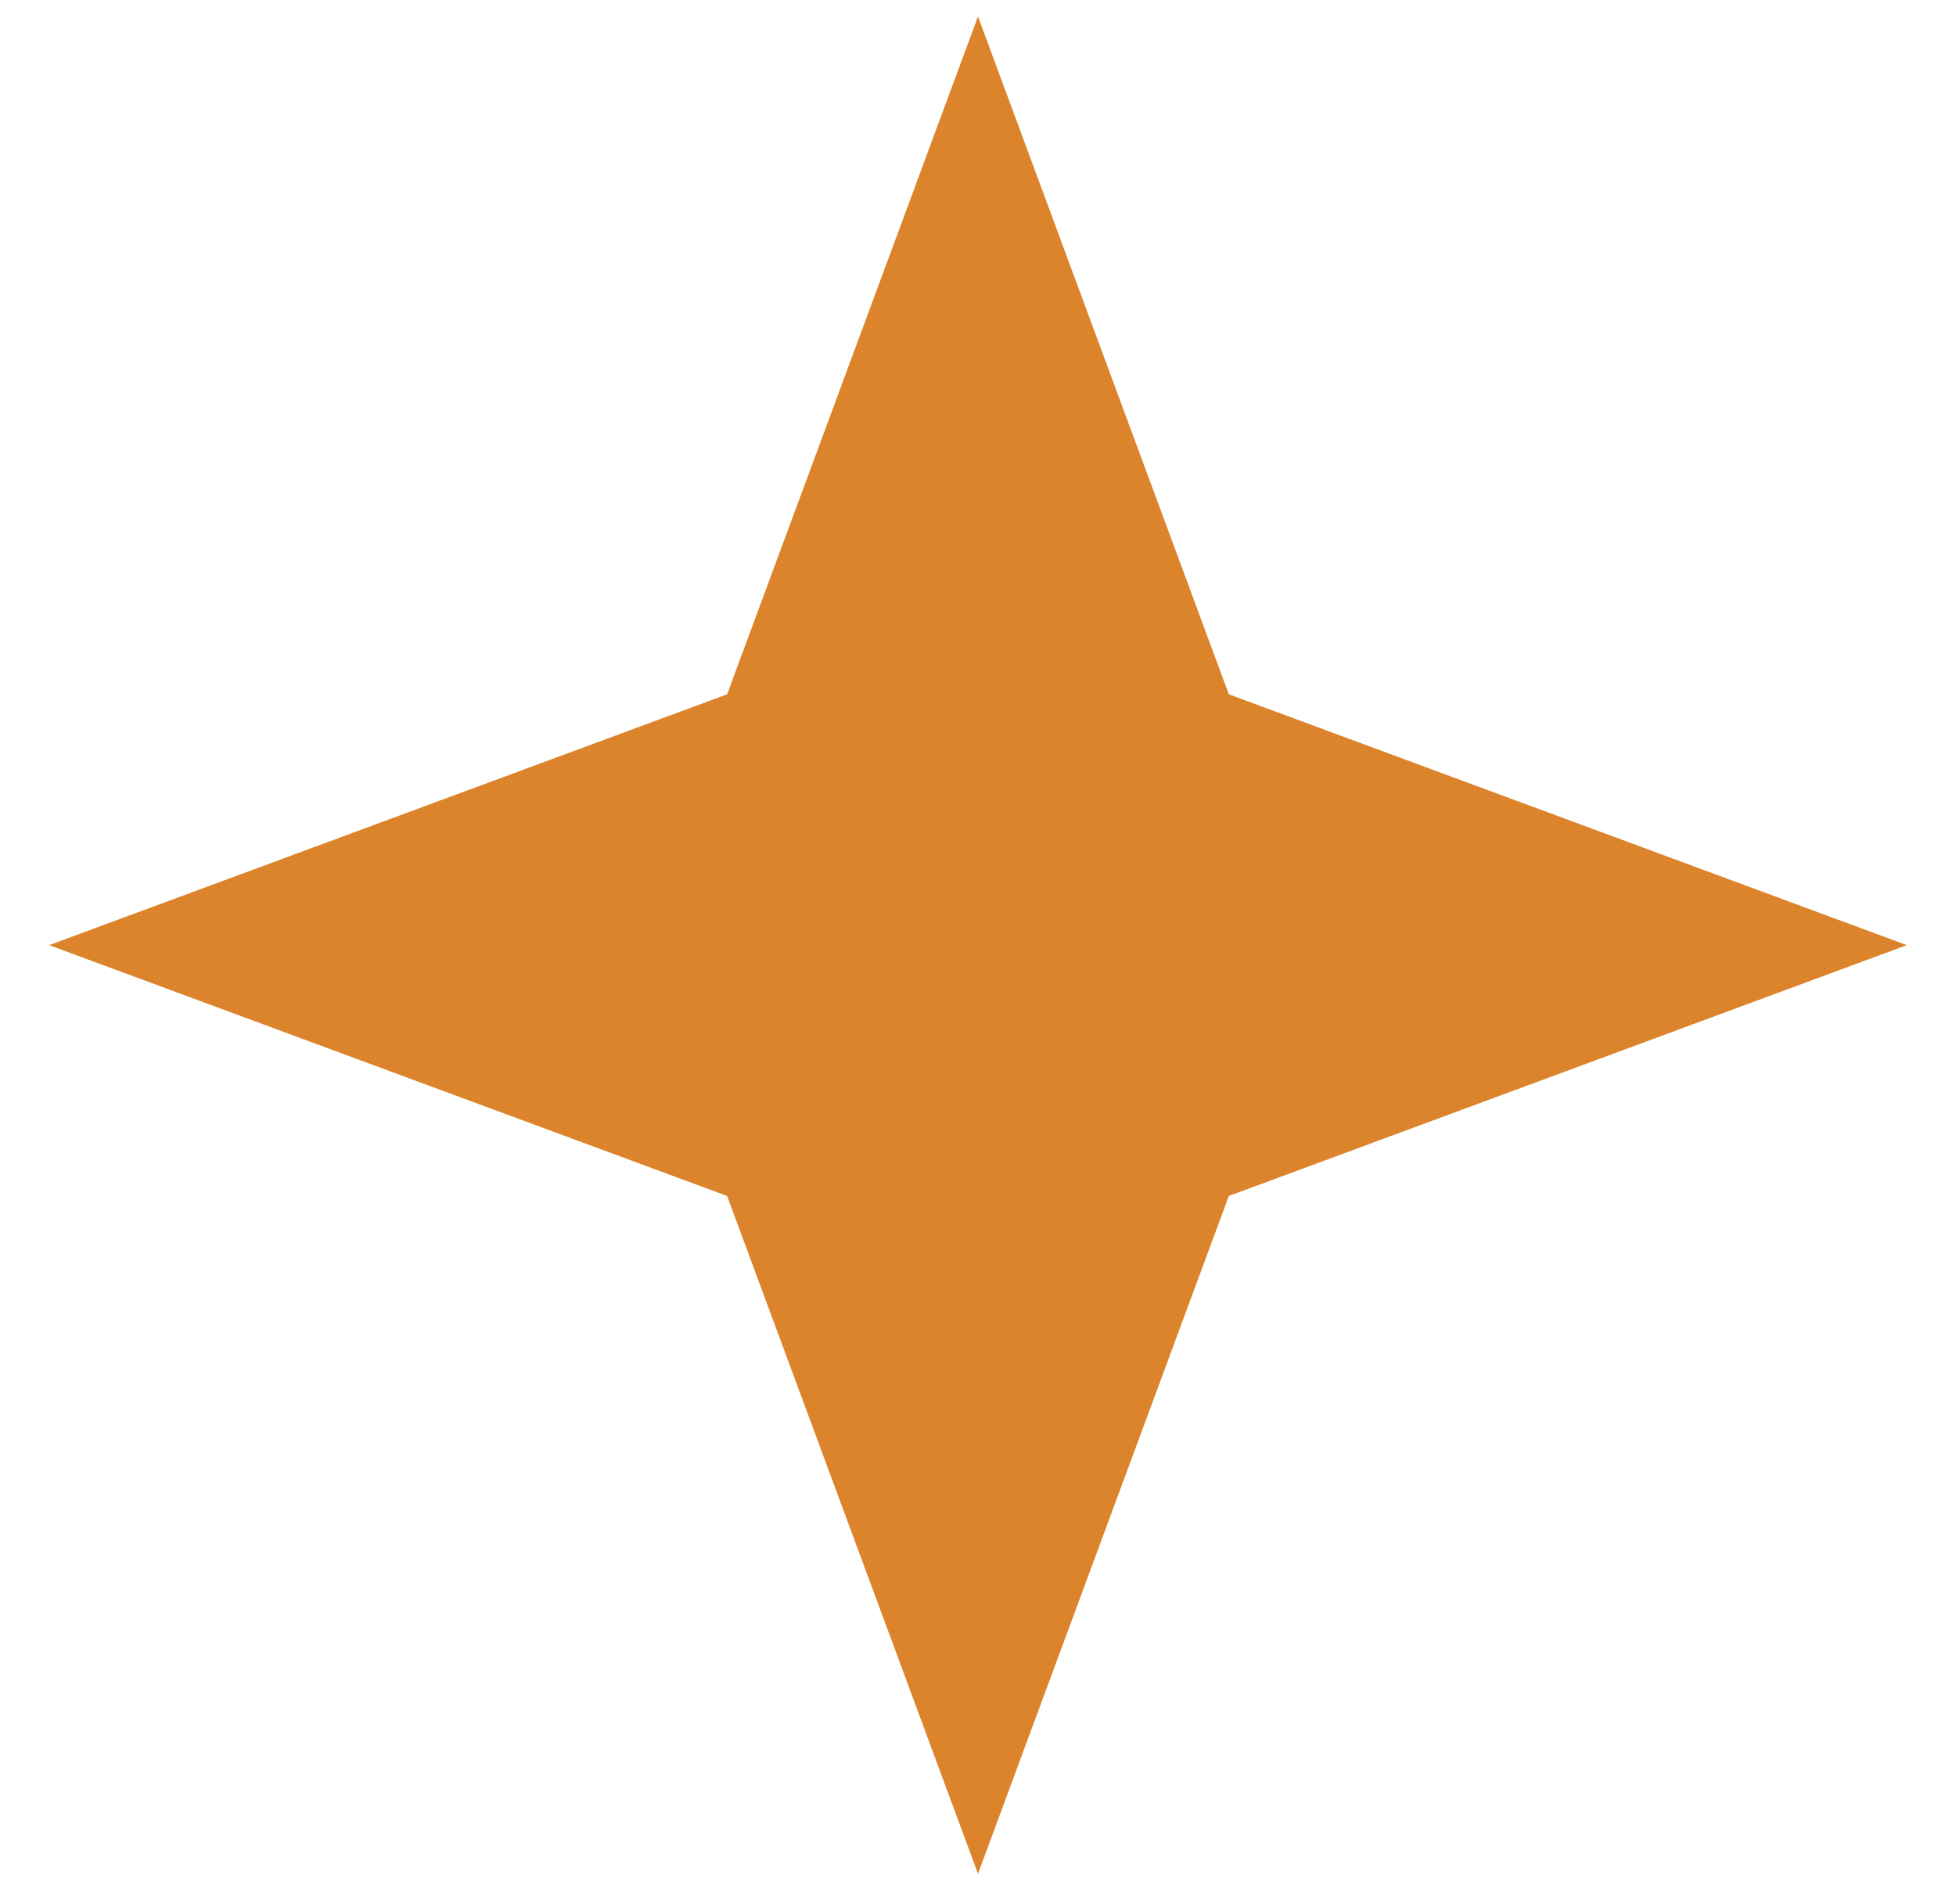
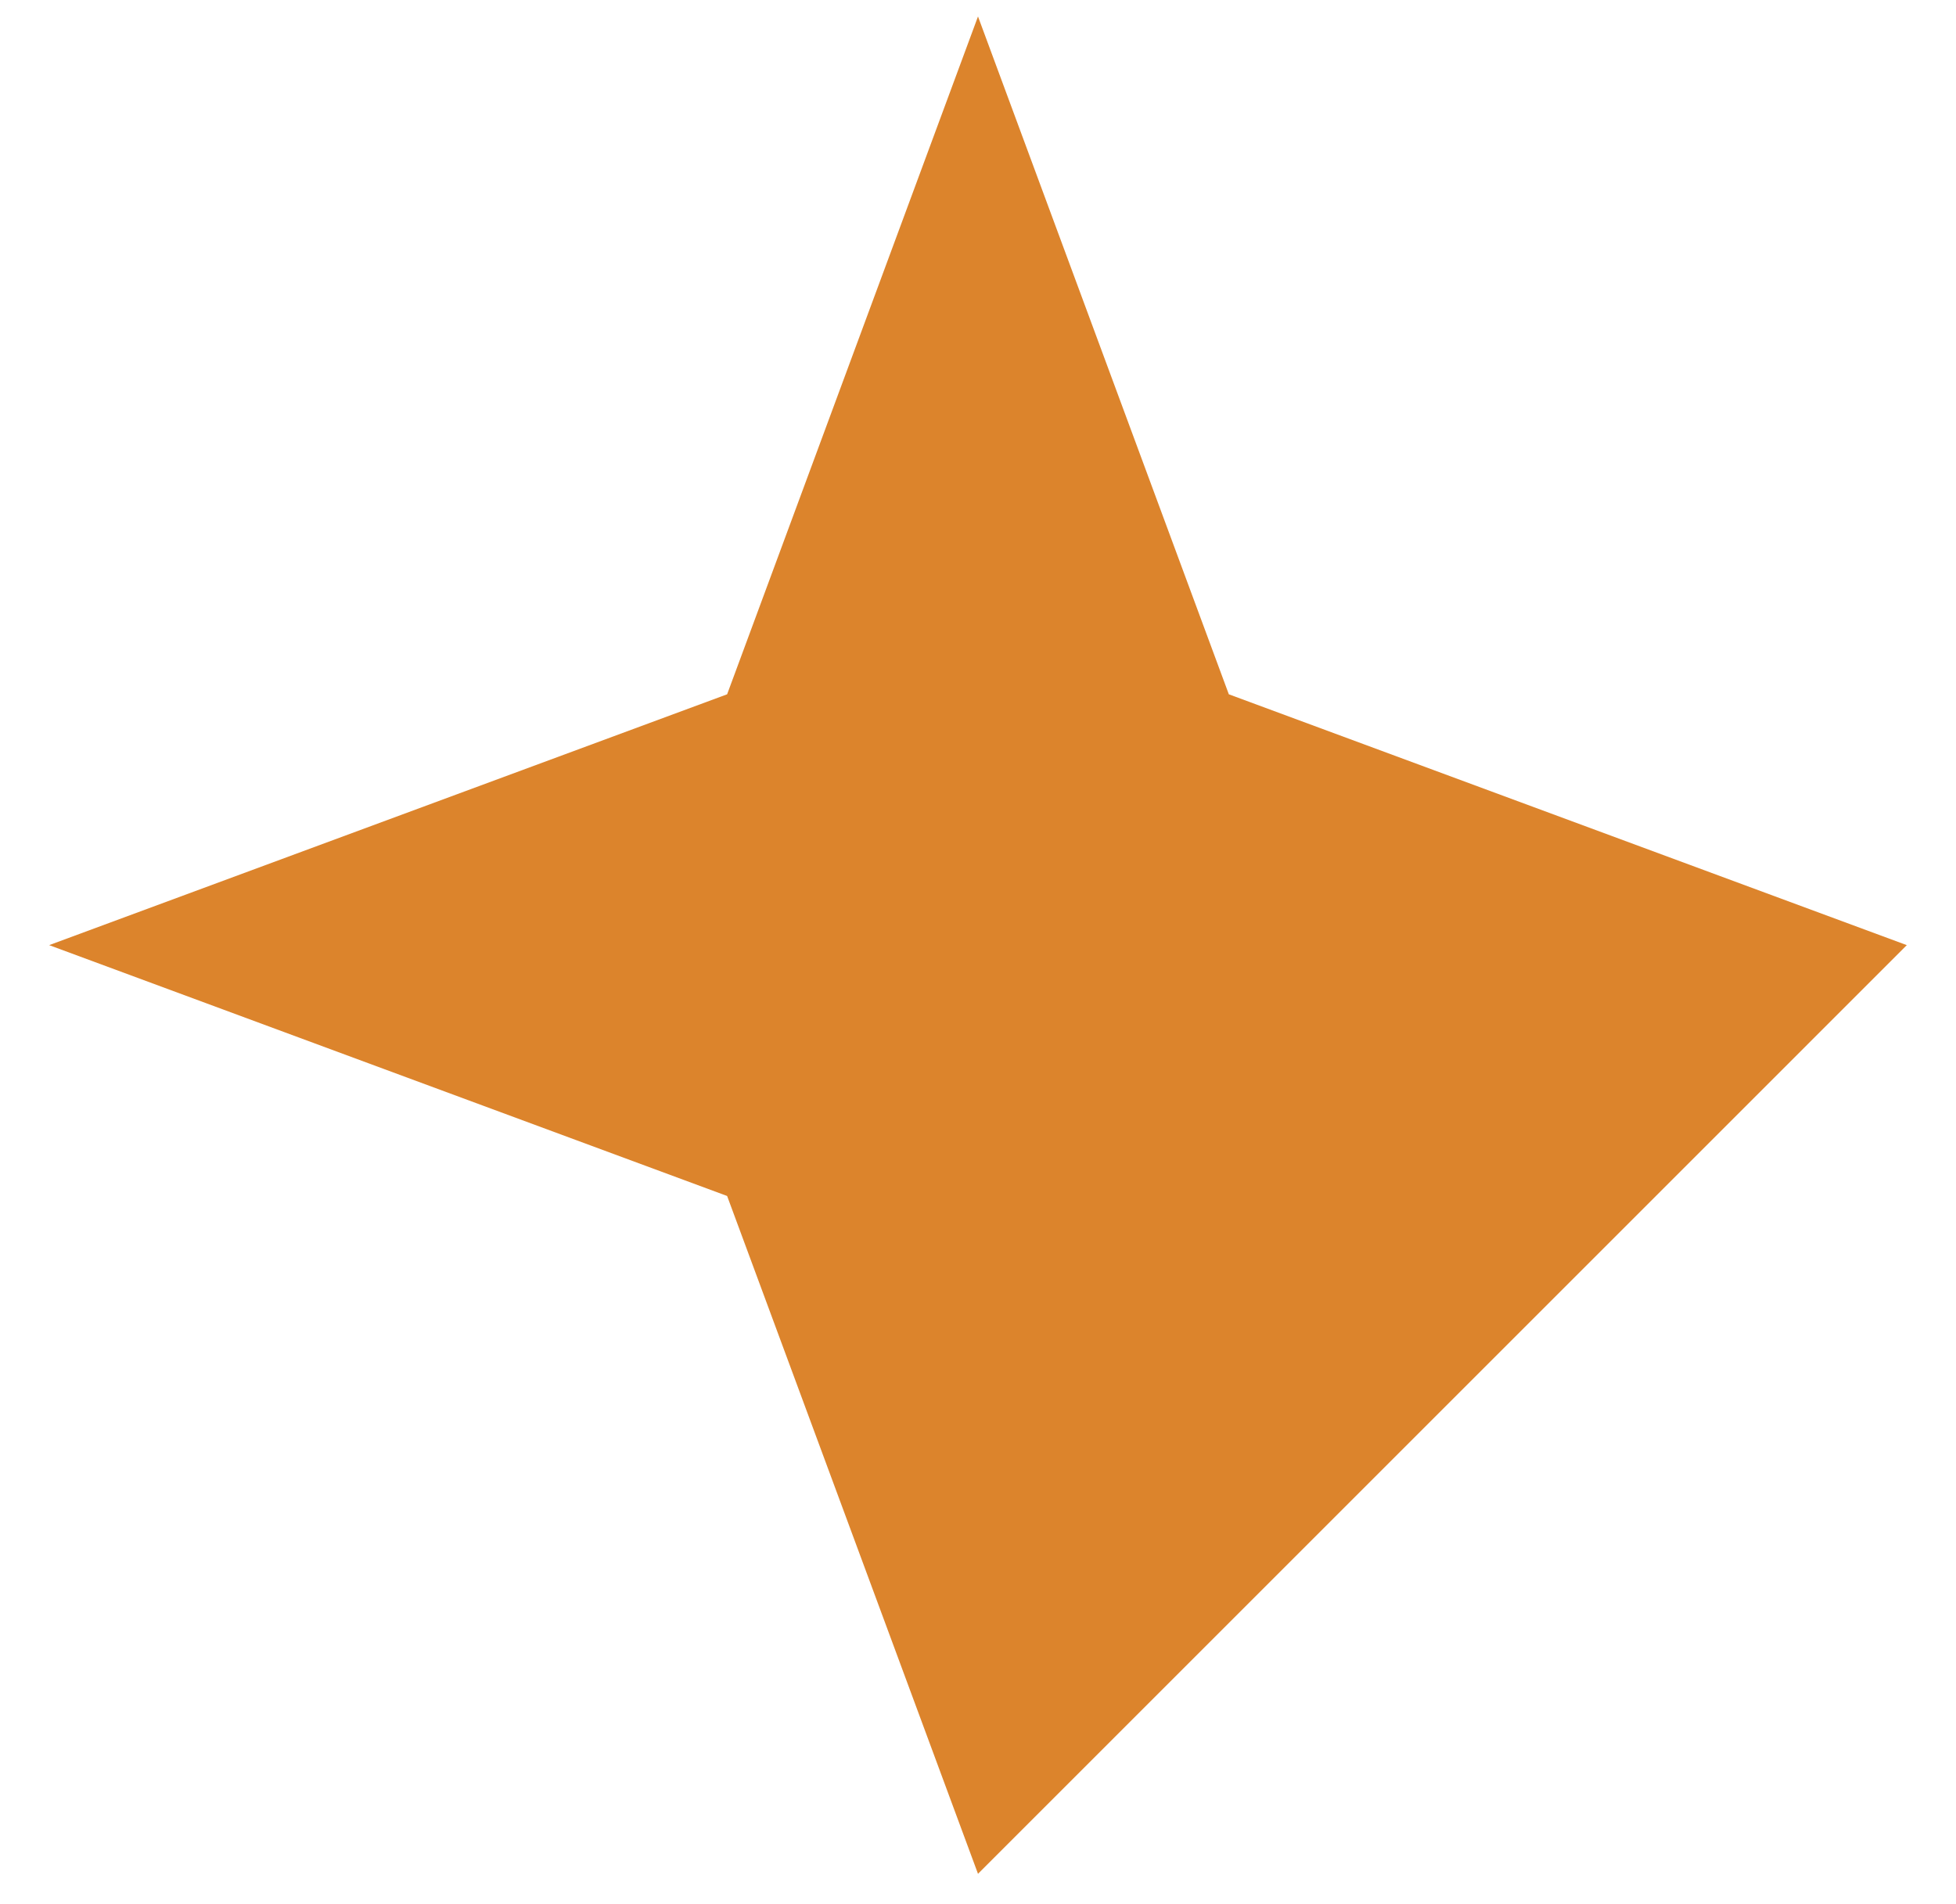
<svg xmlns="http://www.w3.org/2000/svg" width="38" height="37" viewBox="0 0 38 37" fill="none">
-   <path d="M19 0.32L23.873 13.491L37.044 18.365L23.873 23.239L19 36.41L14.126 23.239L0.955 18.365L14.126 13.491L19 0.32Z" fill="#DC842C" />
+   <path d="M19 0.32L23.873 13.491L37.044 18.365L19 36.41L14.126 23.239L0.955 18.365L14.126 13.491L19 0.32Z" fill="#DC842C" />
</svg>